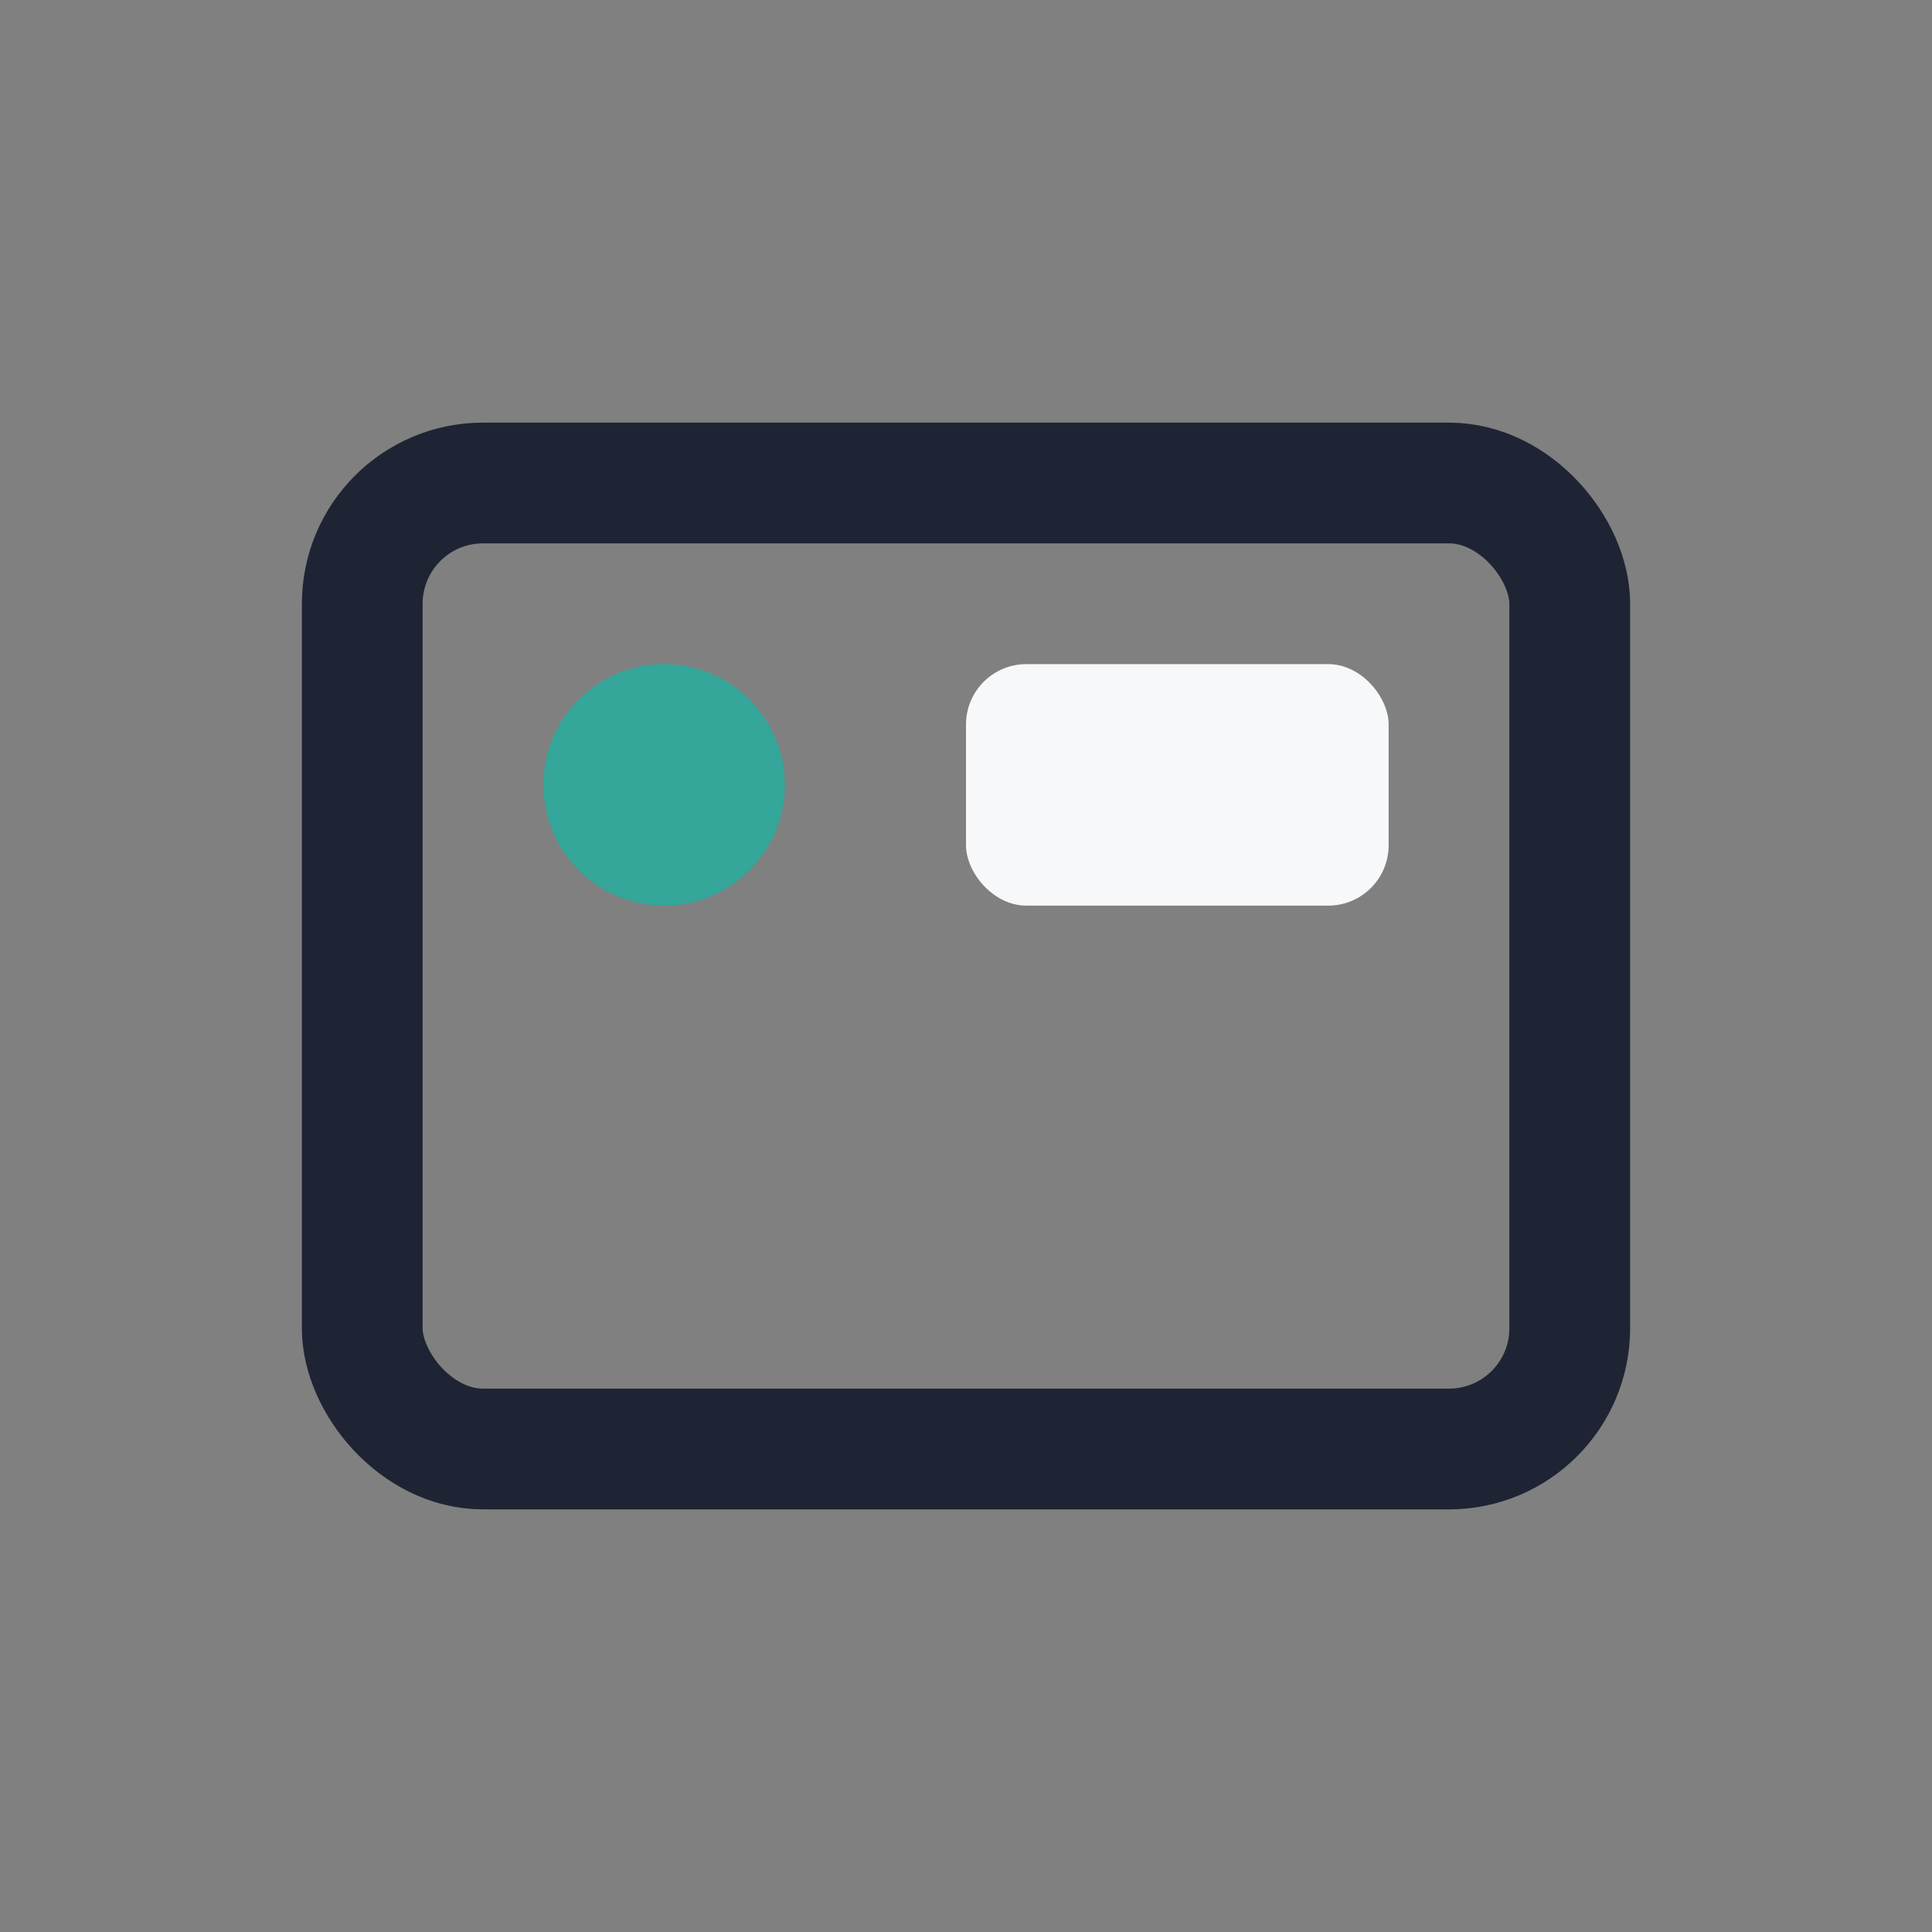
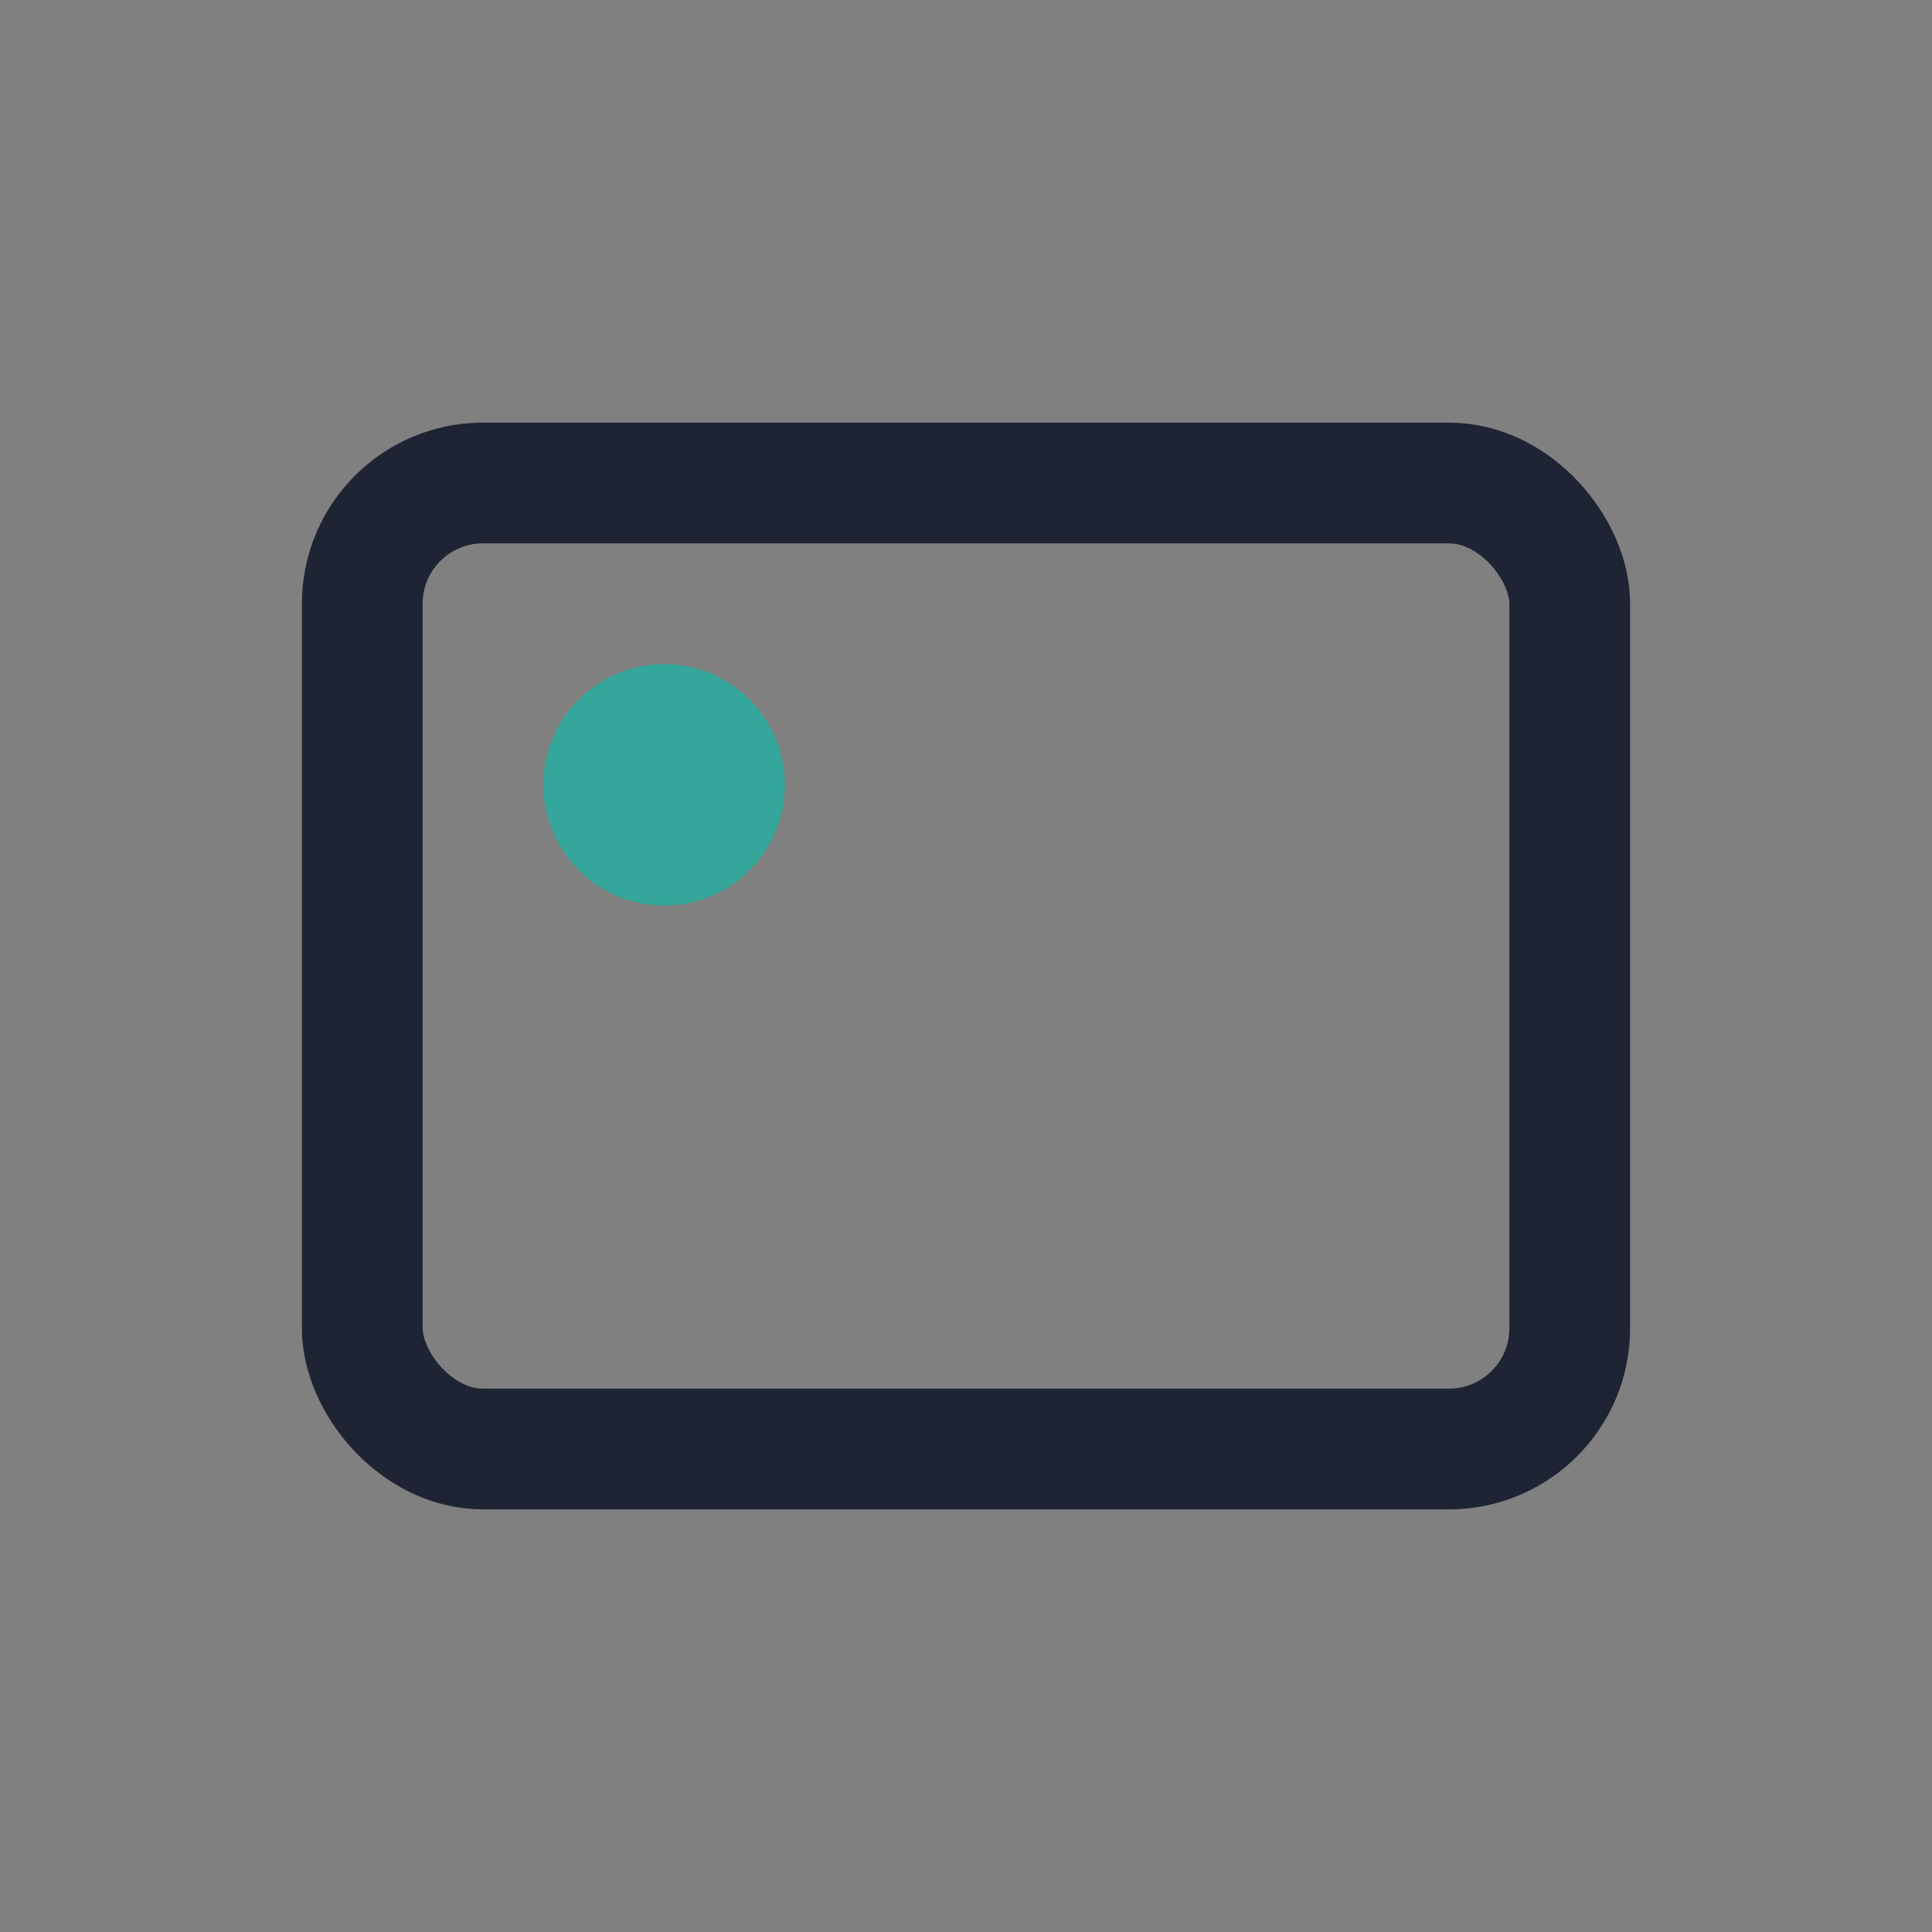
<svg xmlns="http://www.w3.org/2000/svg" width="32" height="32" viewBox="0 0 32 32">
  <rect x="0" y="0" width="32" height="32" fill="#808080" stroke="none" />
  <rect x="6" y="8" width="20" height="16" rx="2" fill="none" stroke="#1E2433" stroke-width="2" />
  <circle cx="11" cy="13" r="2" fill="#34A69A" />
-   <rect x="16" y="11" width="7" height="4" rx="1" fill="#F6F8FA" />
</svg>